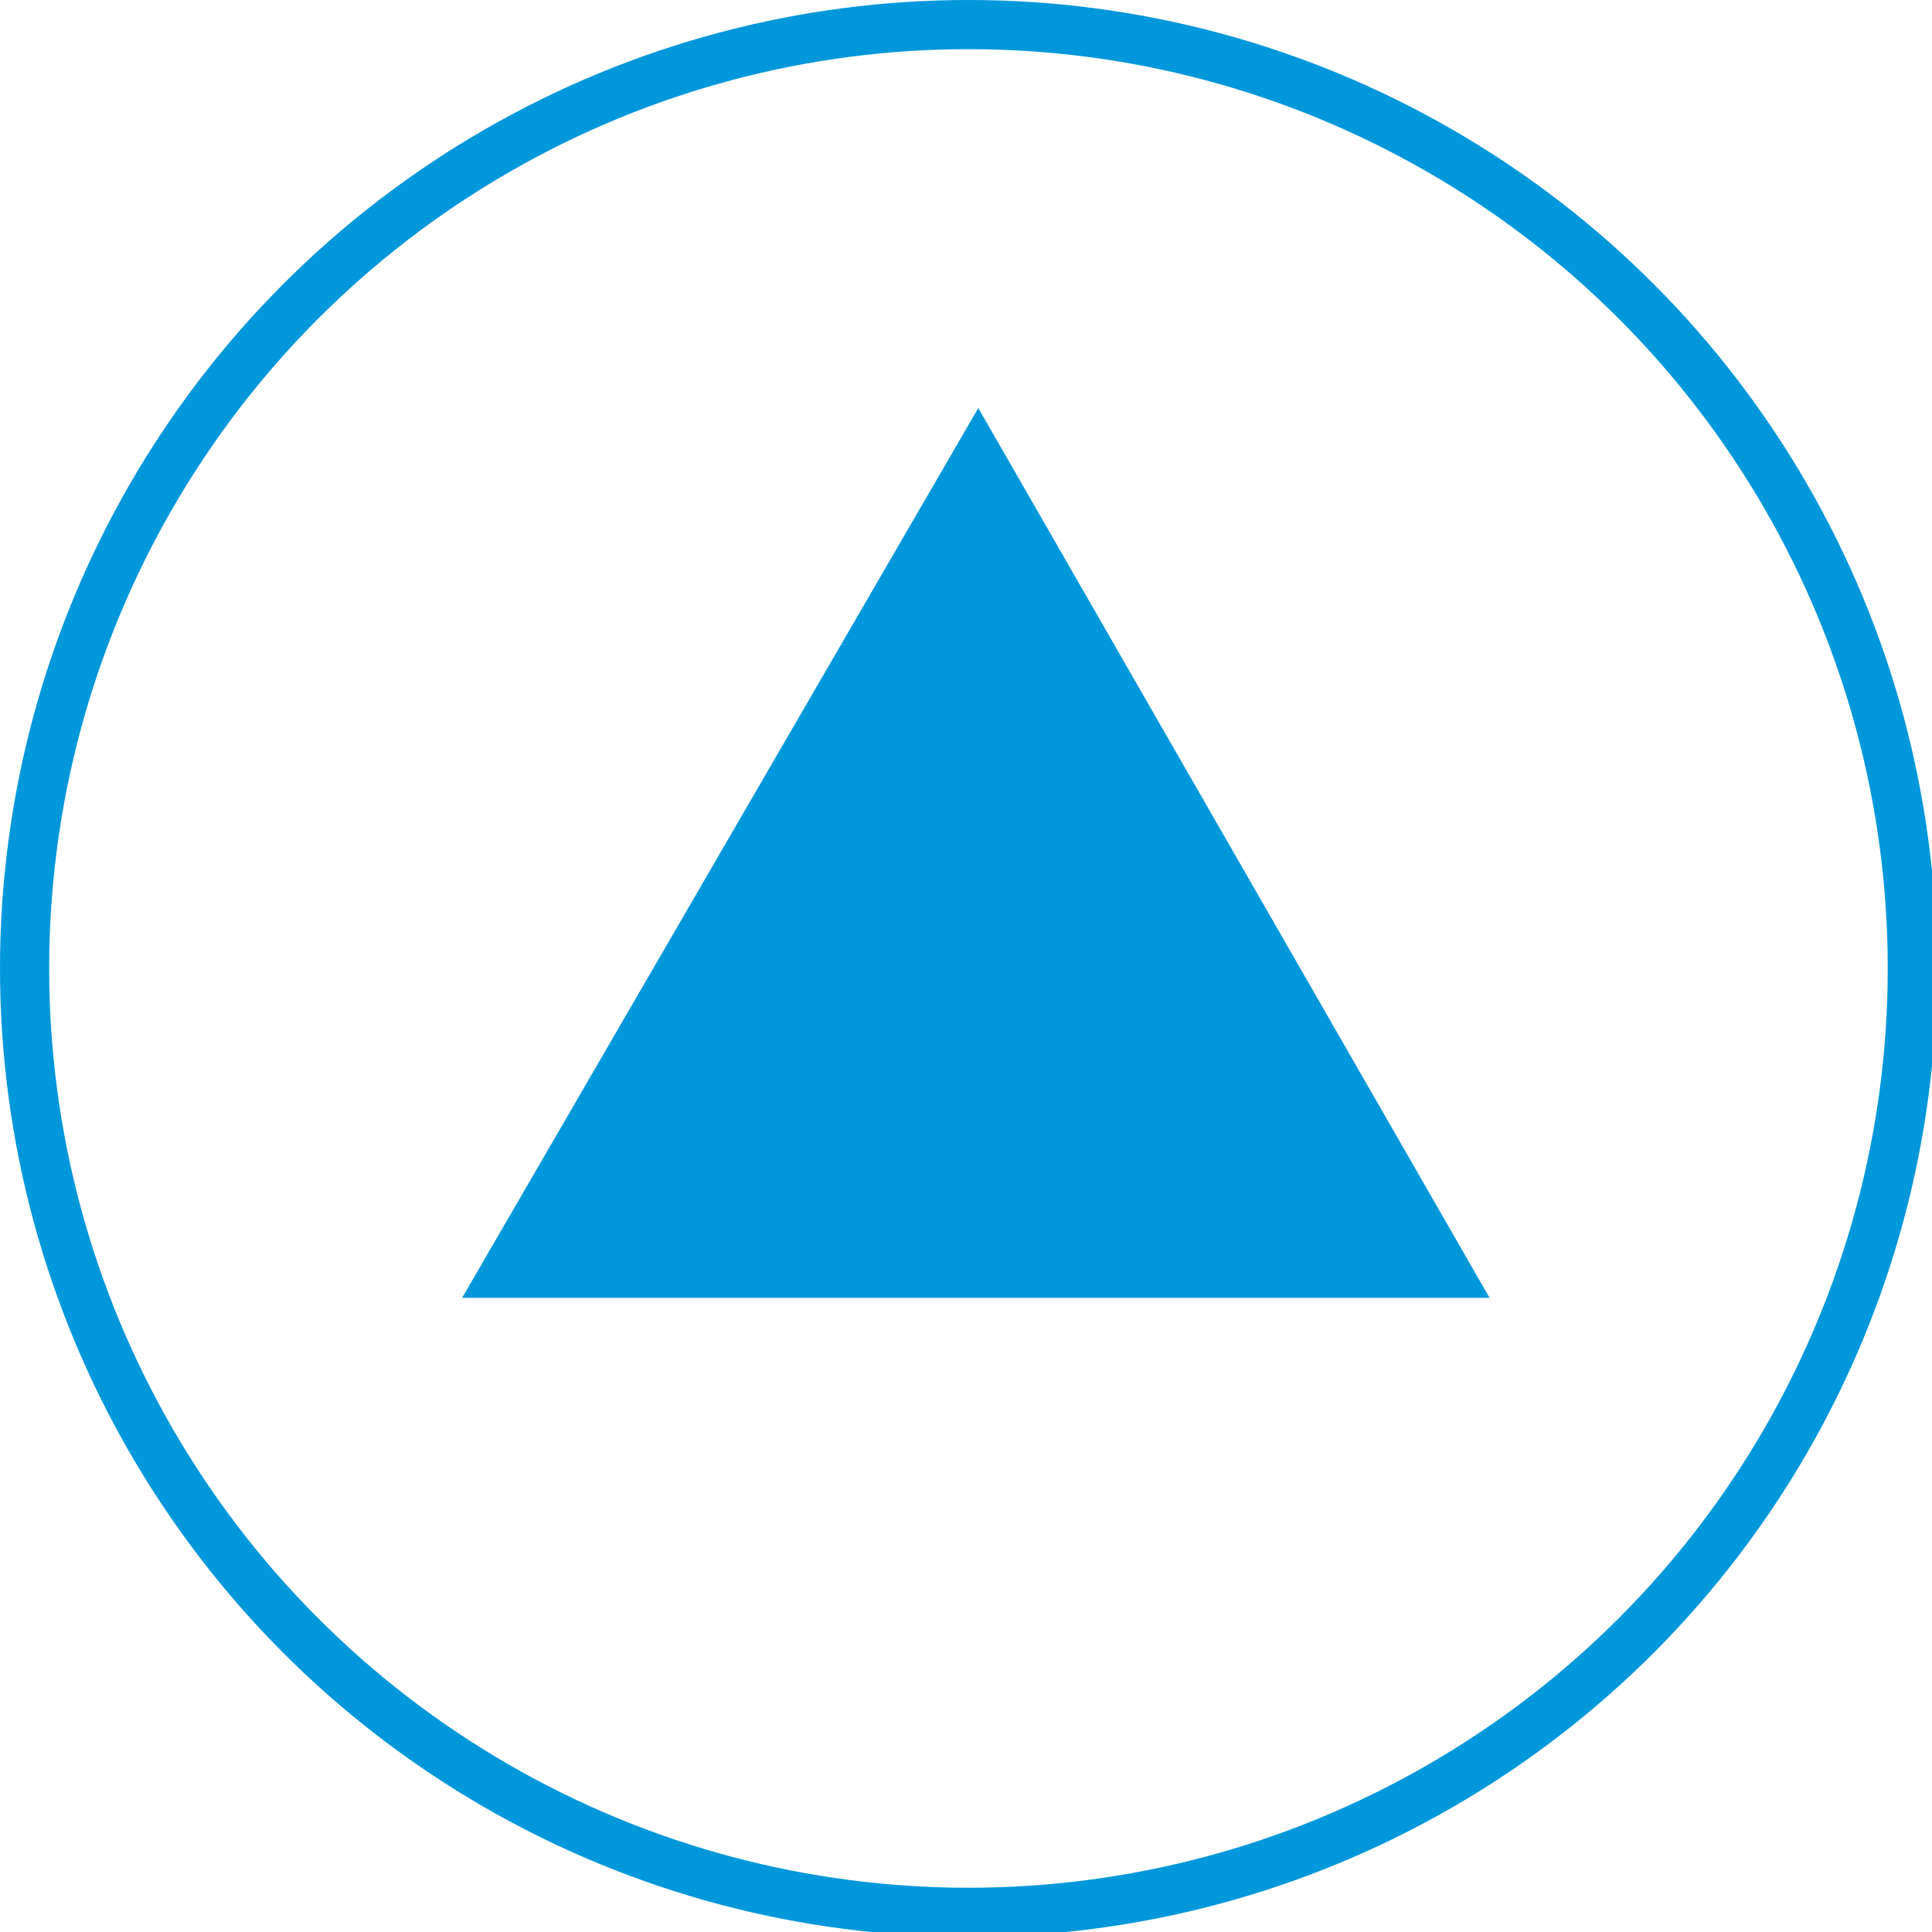
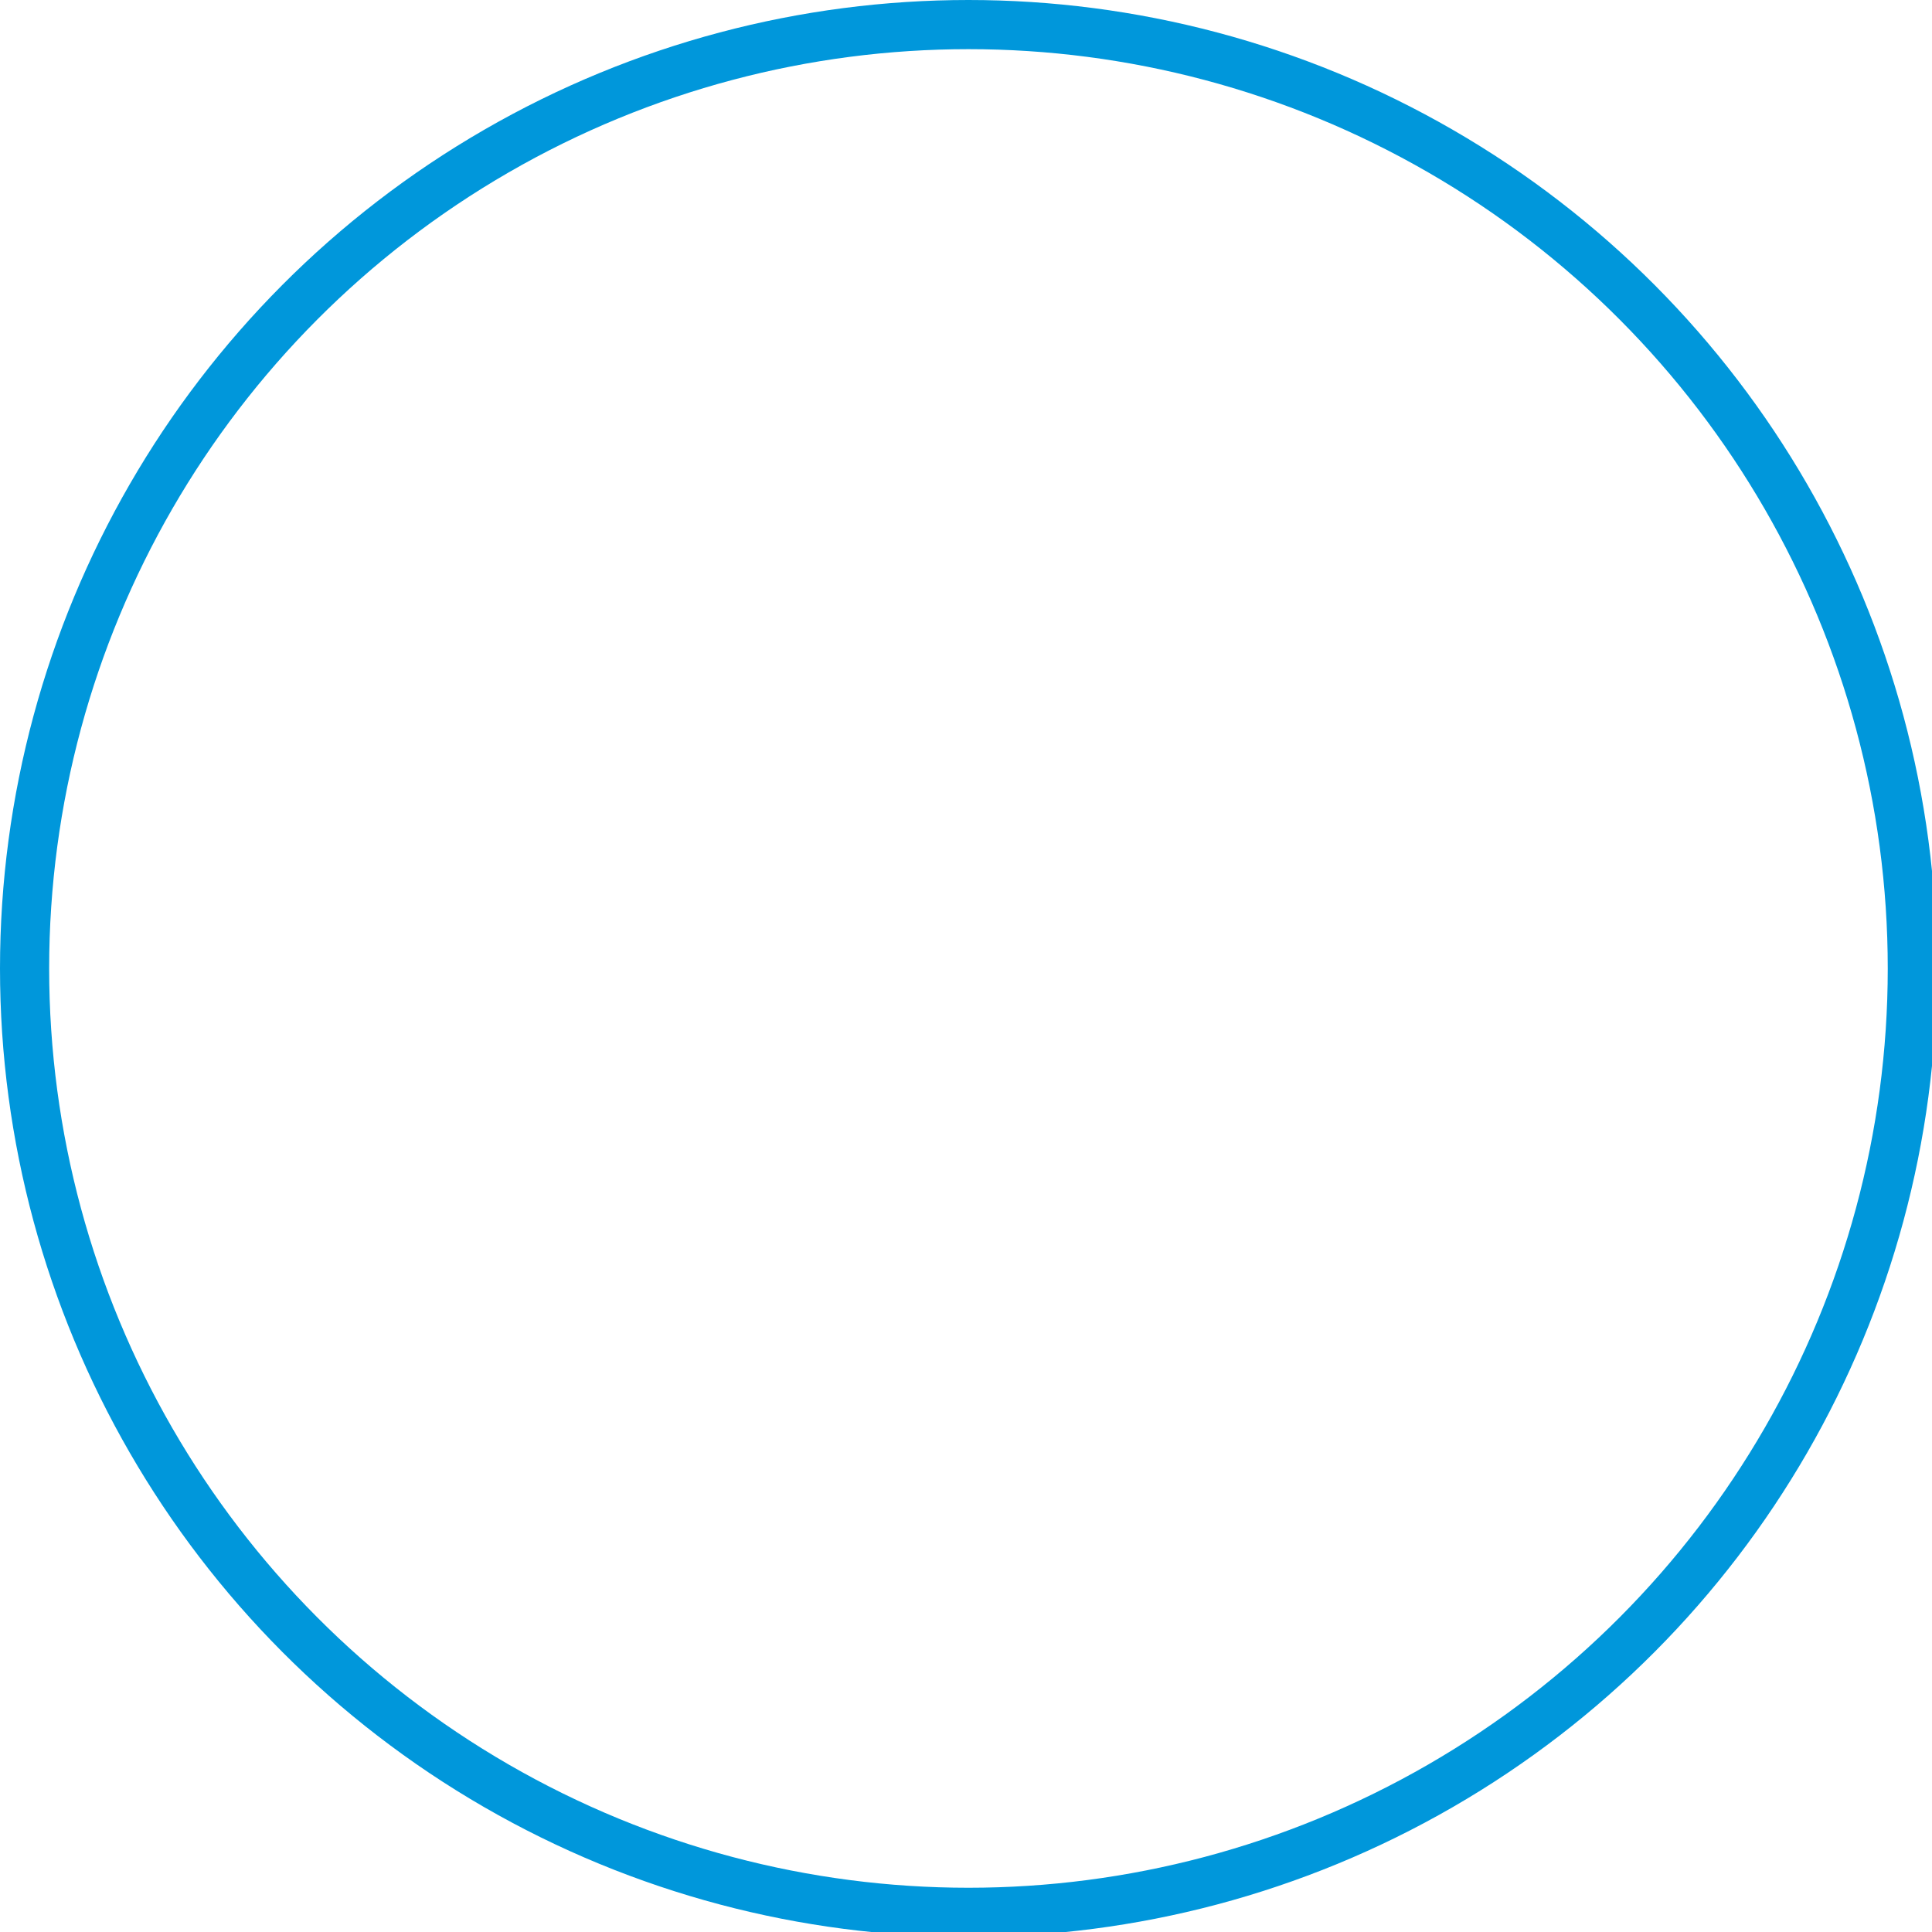
<svg xmlns="http://www.w3.org/2000/svg" version="1.1" viewBox="0 0 39.3 39.3">
  <defs>
    <style>
      .cls-1 {
        fill: #0097db;
      }

      .cls-2 {
        fill: none;
        stroke: #0097db;
        stroke-miterlimit: 10;
      }
    </style>
  </defs>
  <g>
    <g id="_レイヤー_1" data-name="レイヤー_1">
      <g>
-         <polygon class="cls-1" points="19.9 8.3 9.4 26.4 30.3 26.4 19.9 8.3" />
        <circle class="cls-2" cx="19.7" cy="19.7" r="19.2" />
      </g>
    </g>
  </g>
</svg>